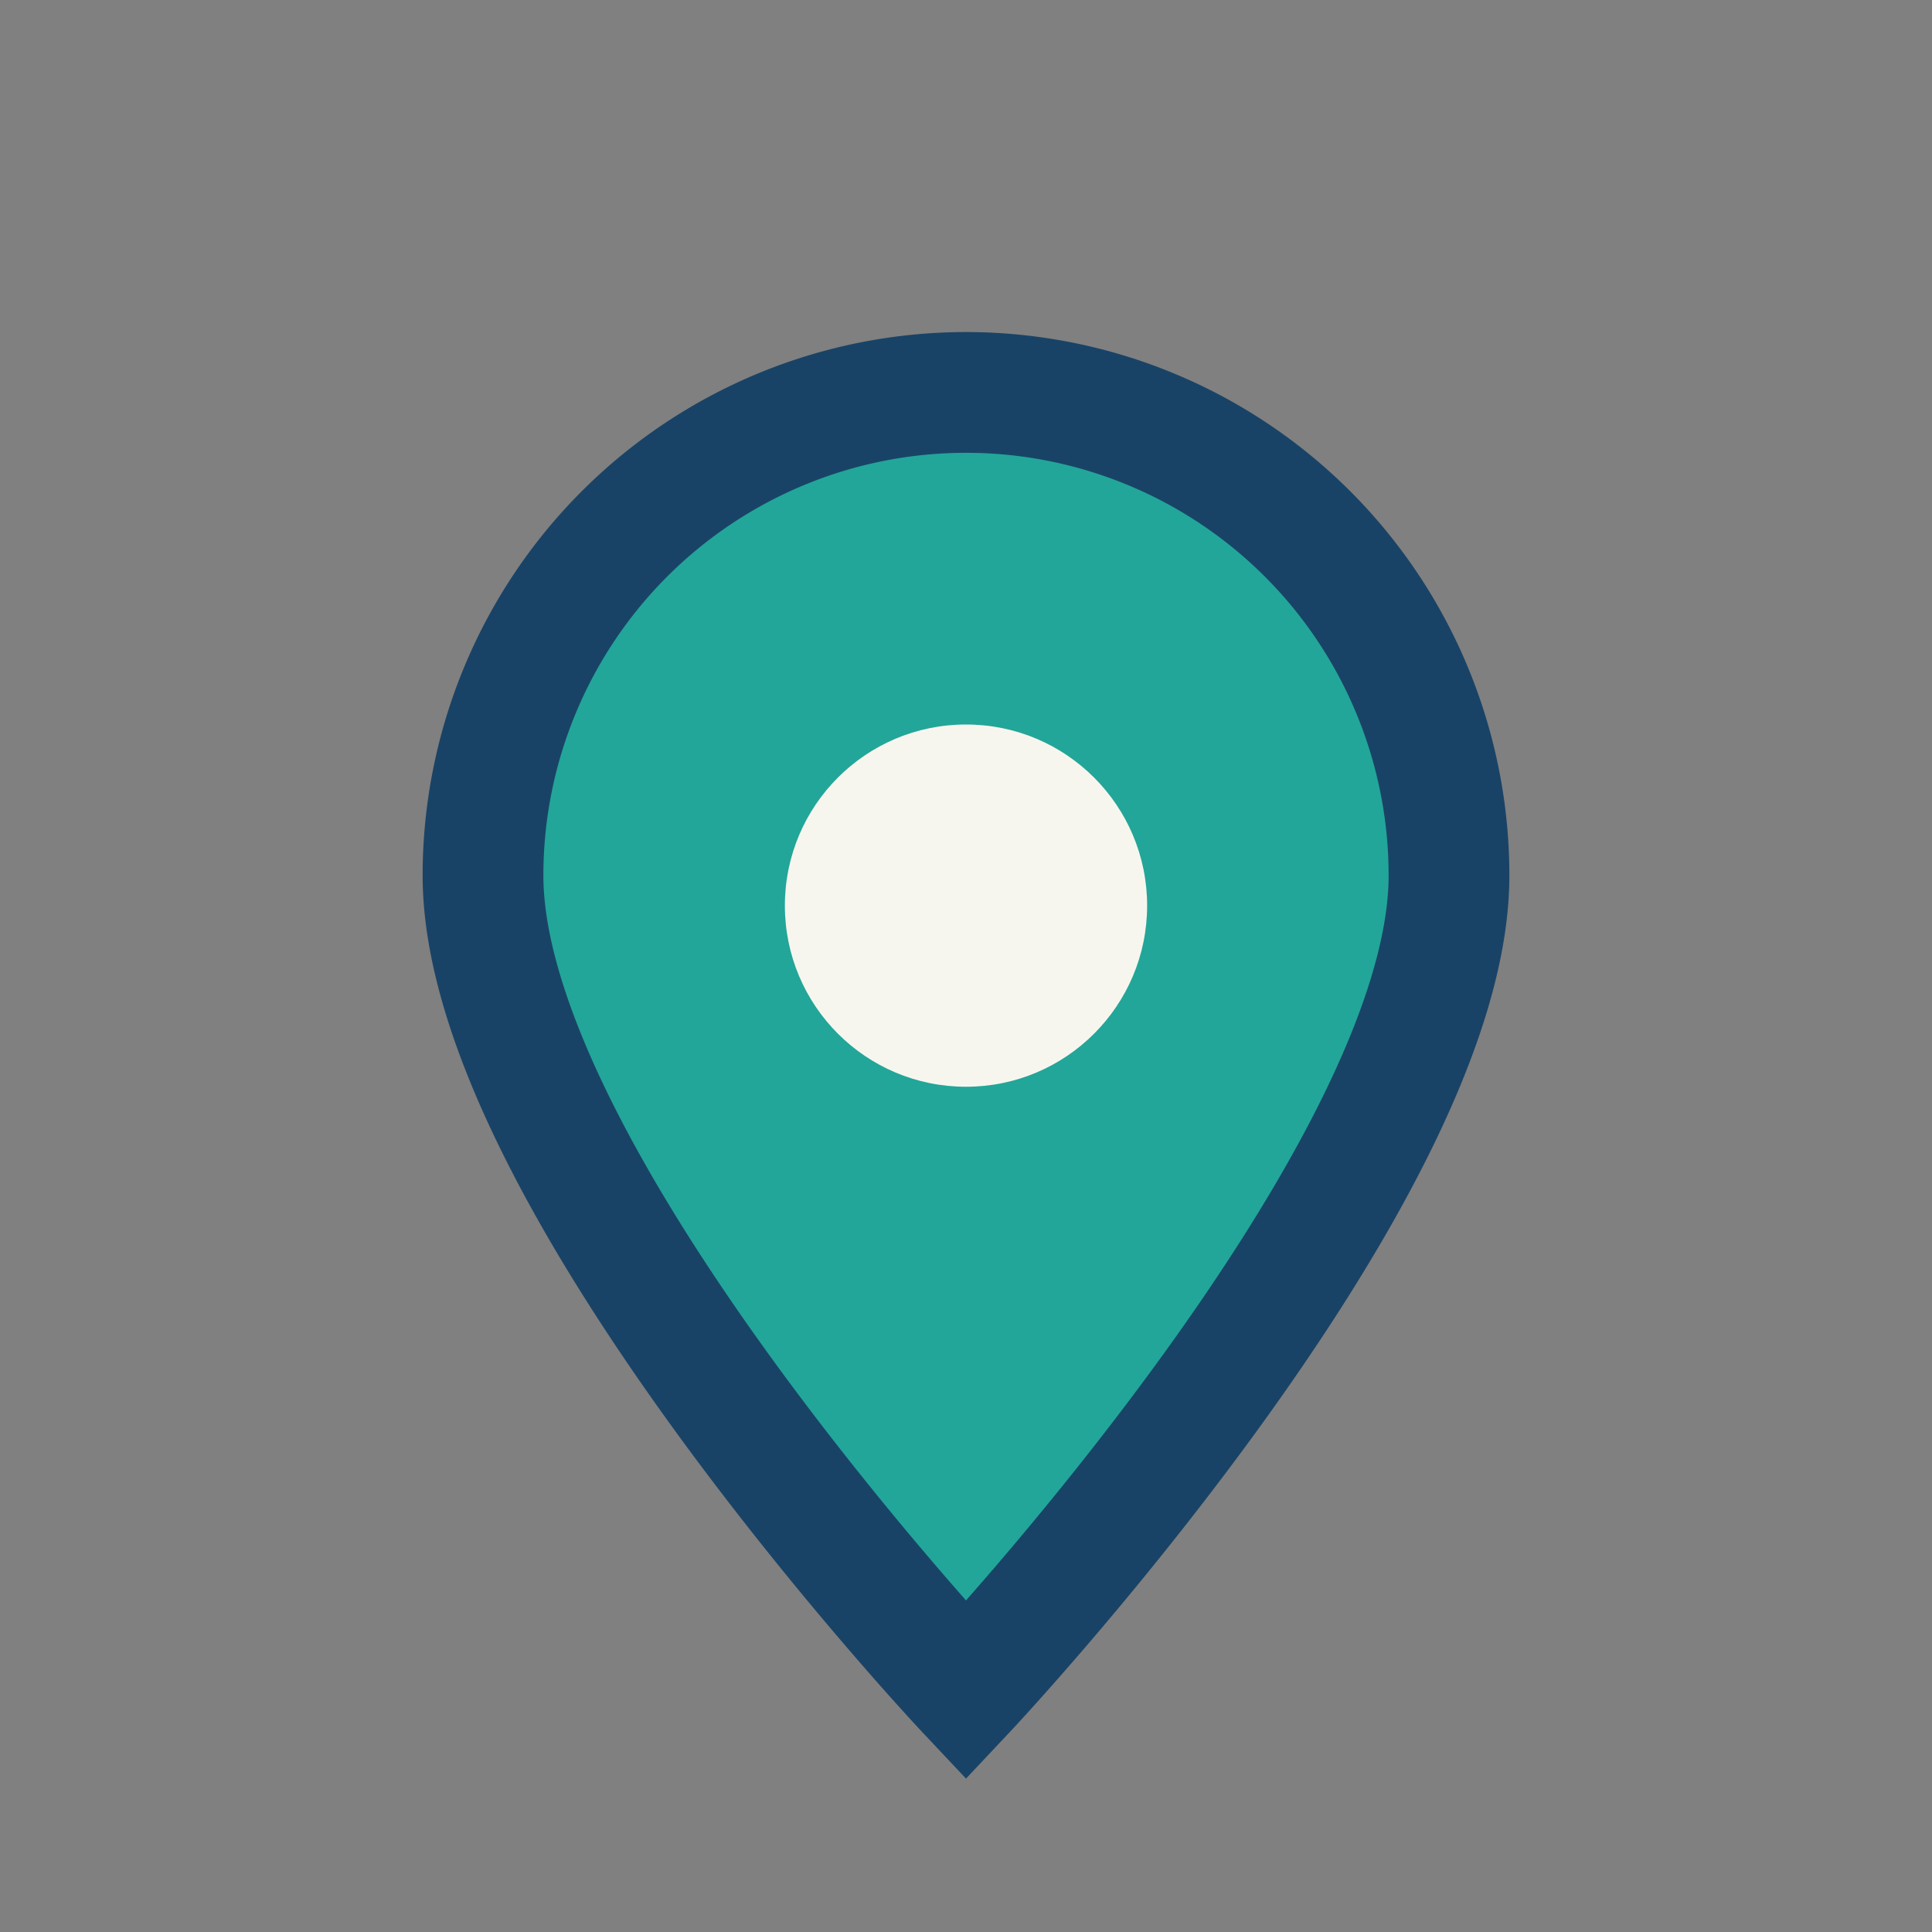
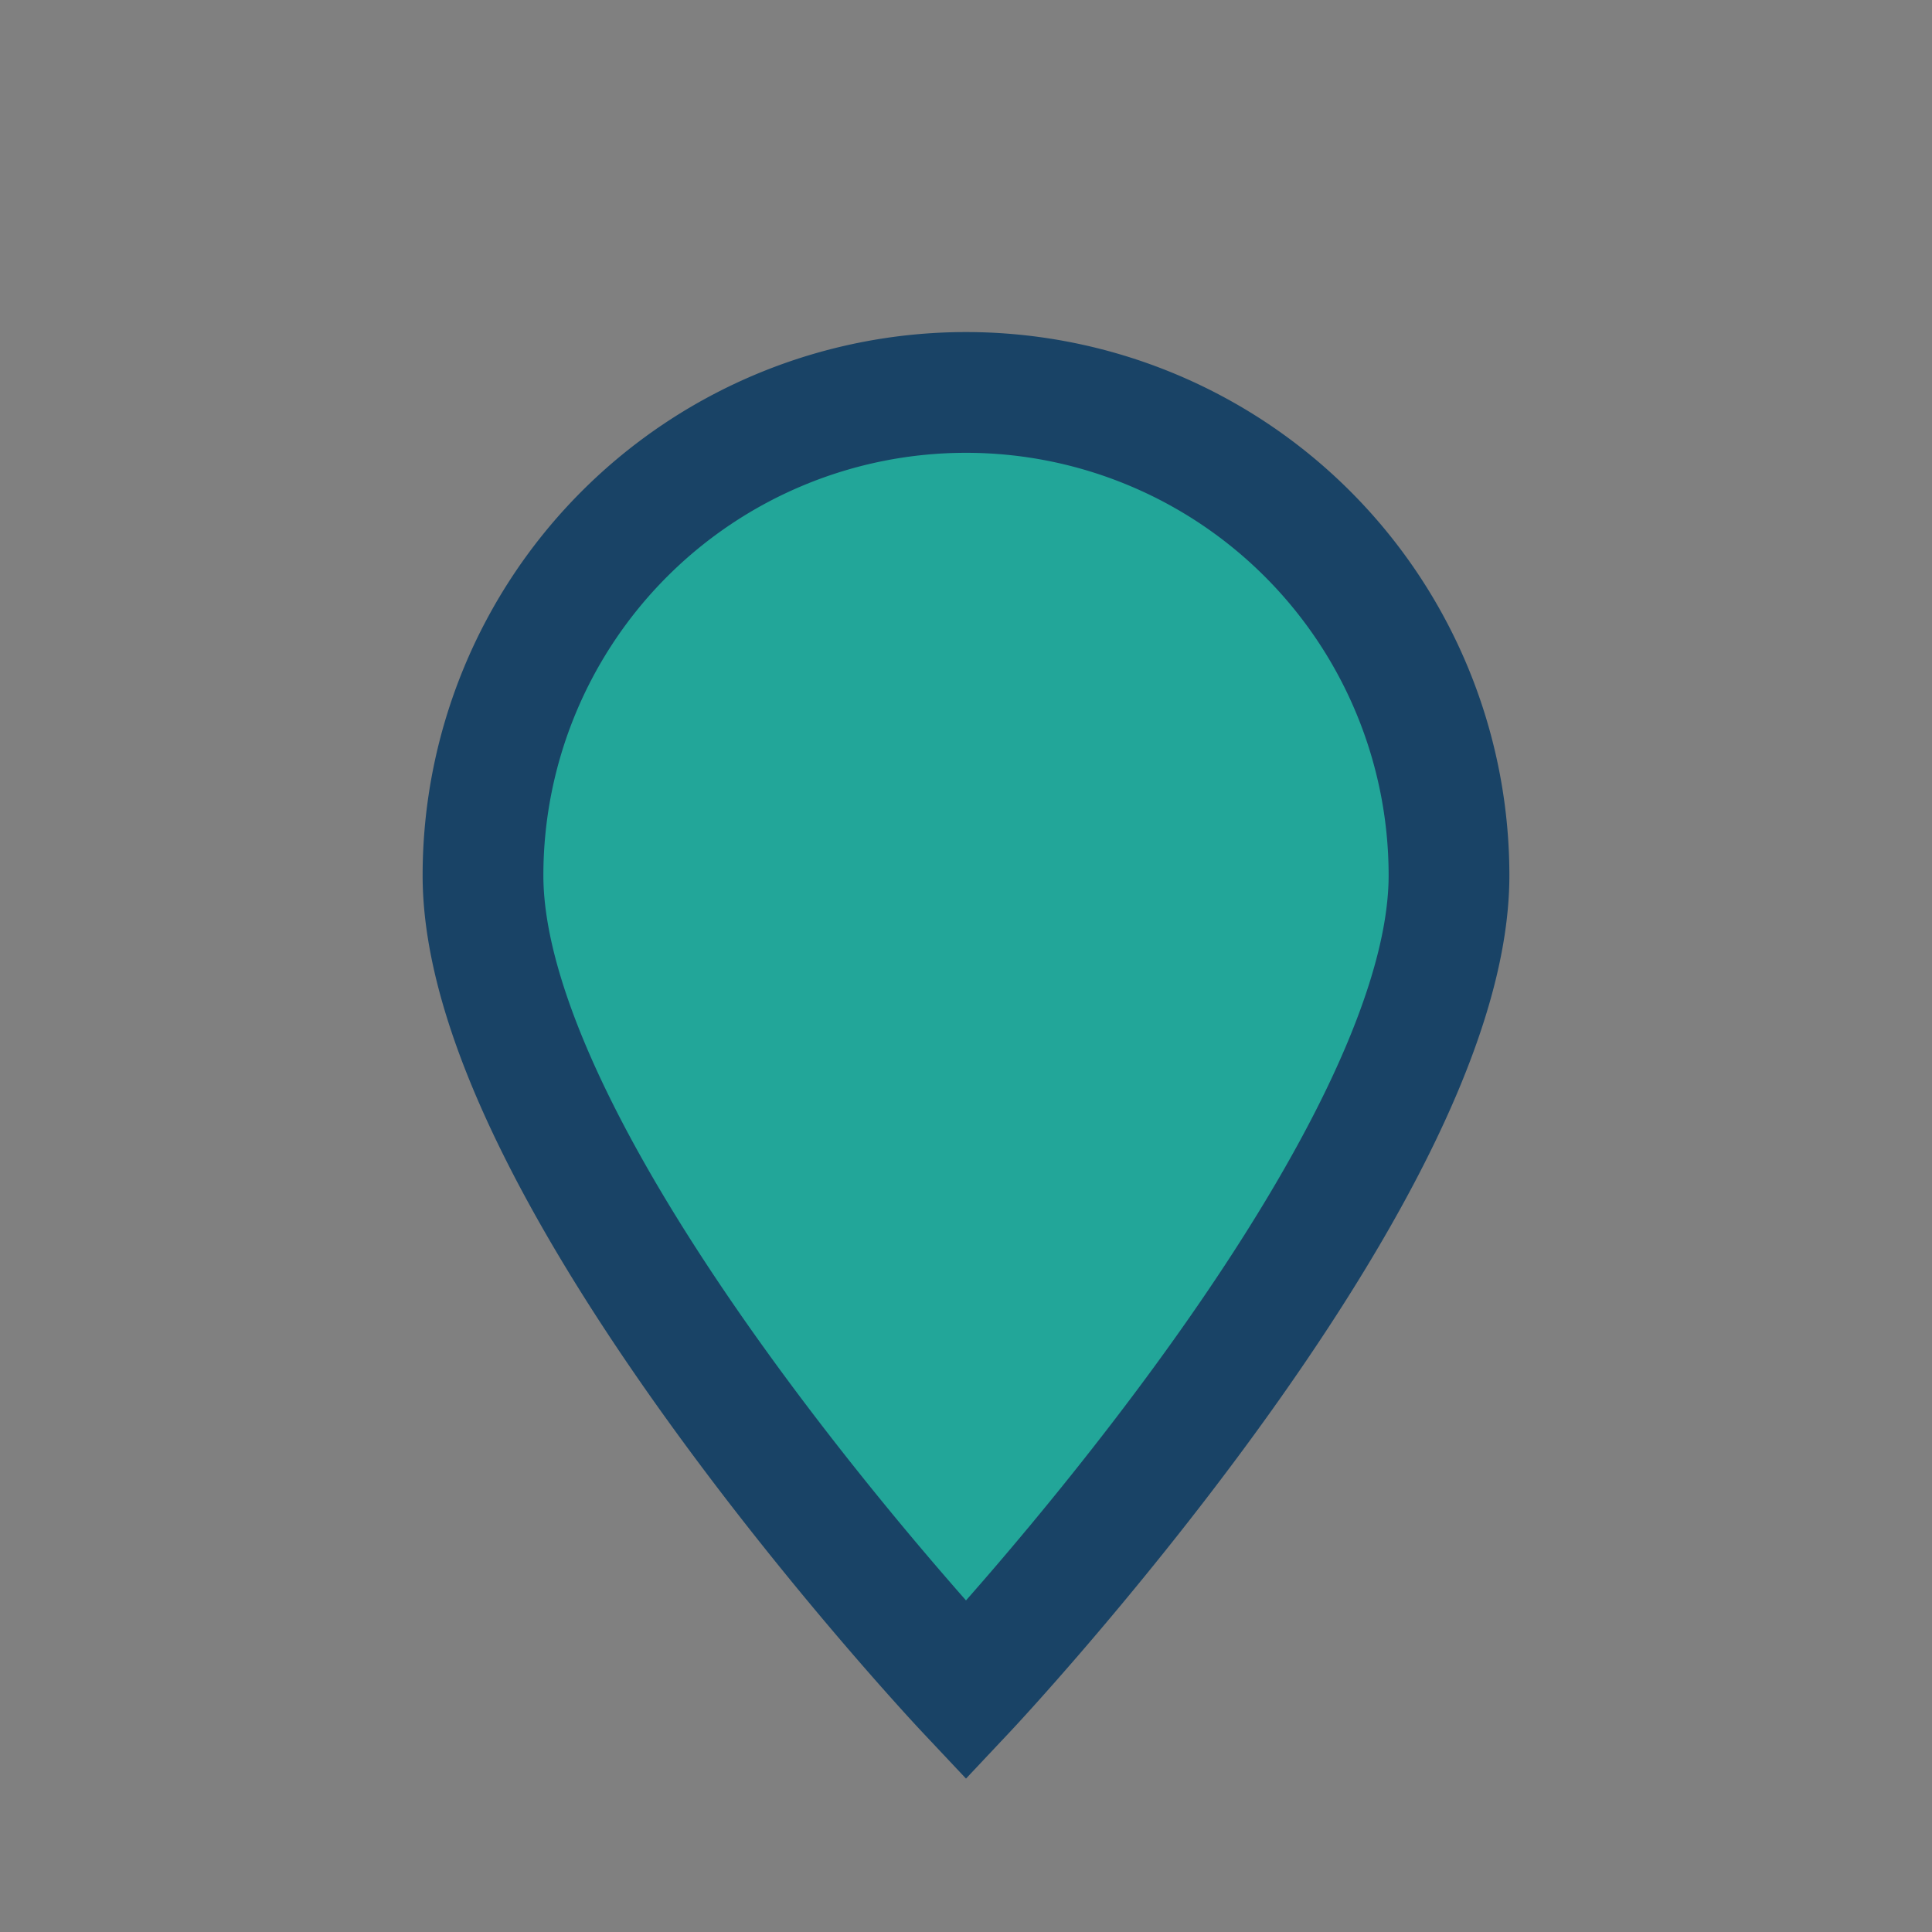
<svg xmlns="http://www.w3.org/2000/svg" width="32" height="32" viewBox="0 0 32 32">
  <rect x="0" y="0" width="32" height="32" fill="#808080" stroke="none" />
  <path d="M16 28s8-8.5 8-13.5A8 8 0 1 0 8 14.5C8 19.5 16 28 16 28z" fill="#22A699" stroke="#194366" stroke-width="2" />
-   <circle cx="16" cy="15" r="3" fill="#F7F6EE" />
</svg>